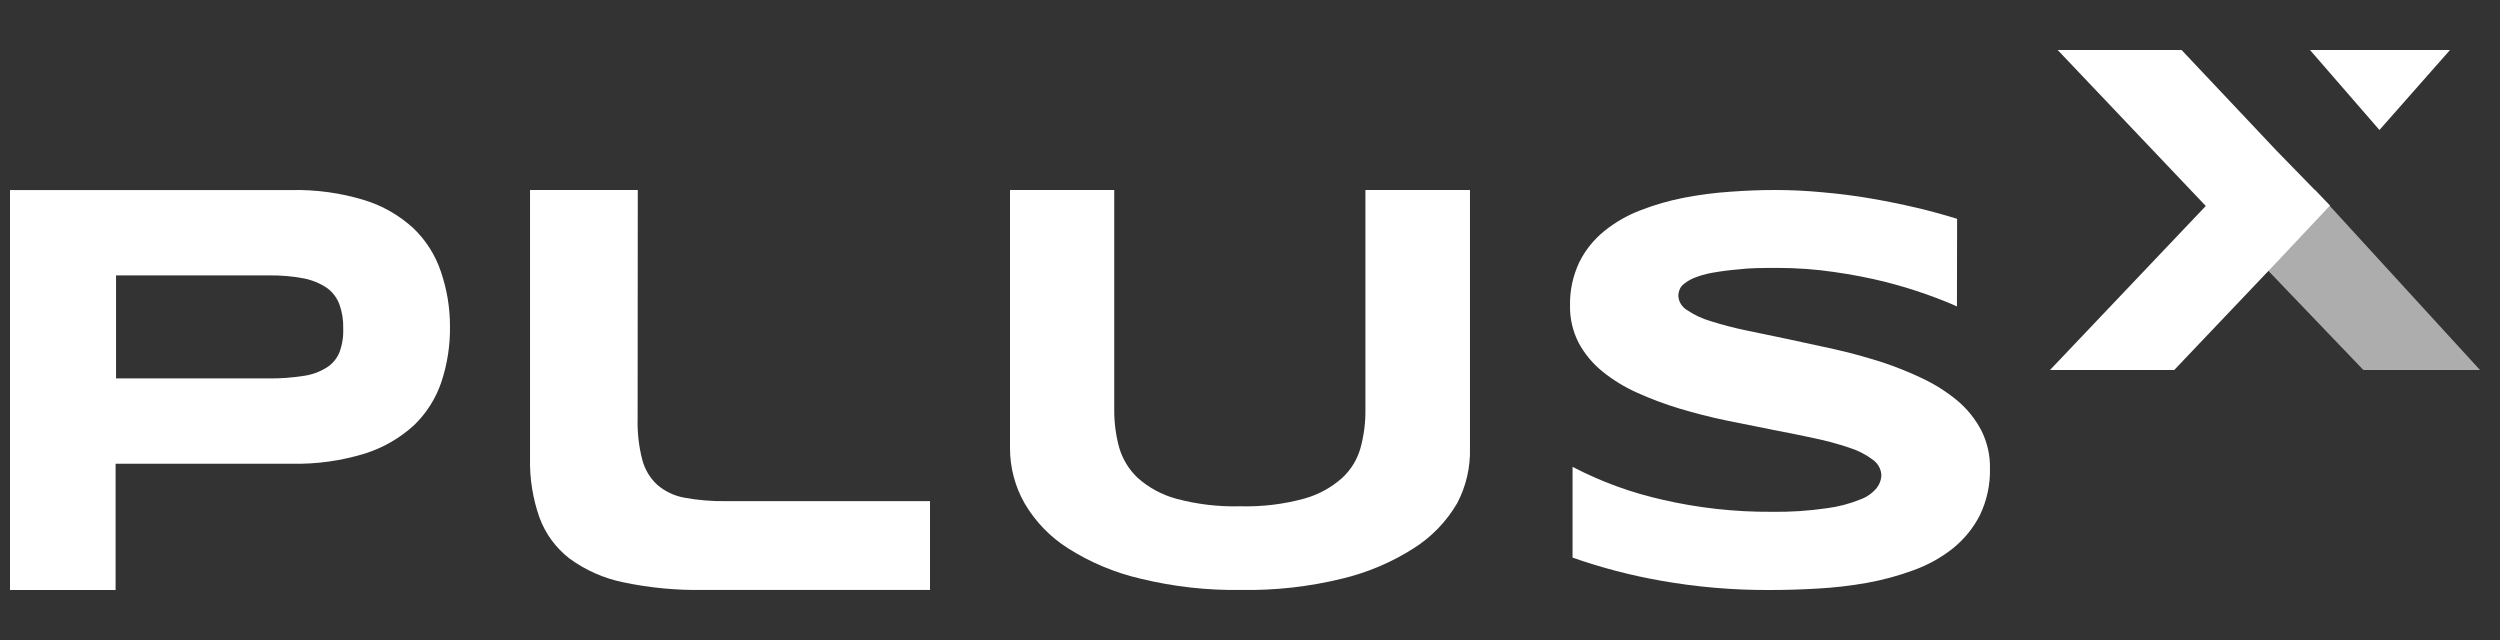
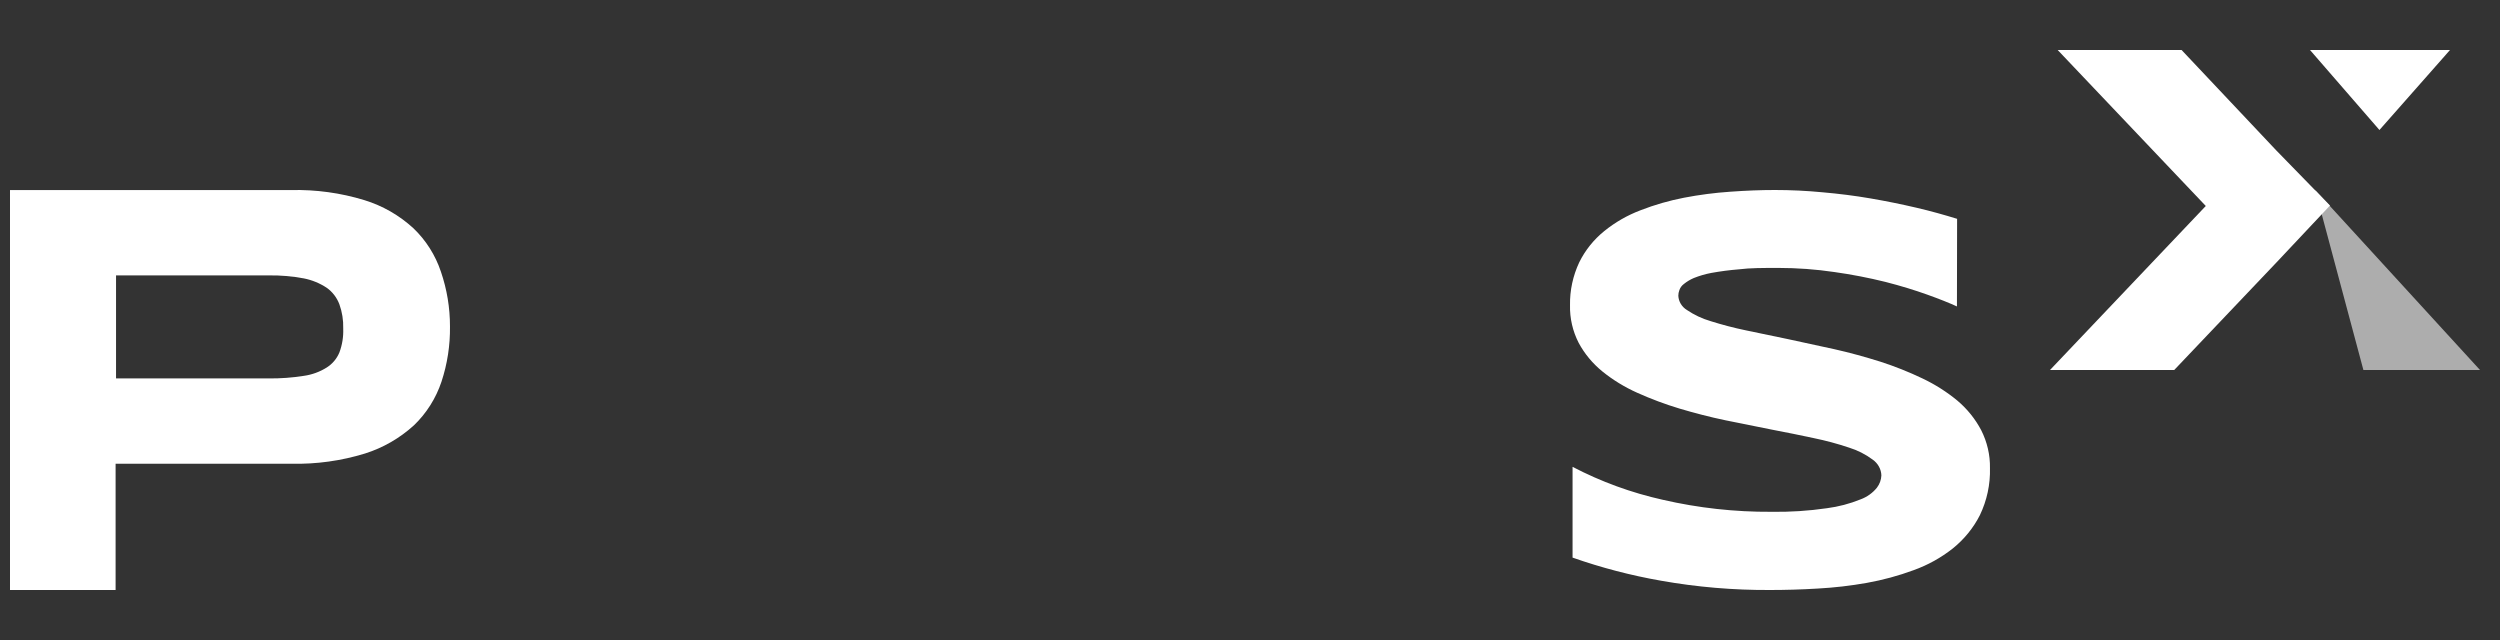
<svg xmlns="http://www.w3.org/2000/svg" width="125" height="32" viewBox="0 0 125 32" fill="none">
  <rect x="0" y="0" width="125" height="32" fill="#333333" stroke="none" />
  <path d="M22.499 16.326C22.511 17.264 22.367 18.197 22.074 19.085C21.797 19.914 21.326 20.66 20.703 21.26C19.993 21.908 19.155 22.391 18.246 22.677C17.058 23.042 15.82 23.214 14.58 23.187H5.78V29.5H0.5V9.503H14.55C15.791 9.474 17.028 9.643 18.217 10.006C19.127 10.285 19.966 10.766 20.673 11.415C21.297 12.012 21.768 12.756 22.045 13.582C22.347 14.464 22.501 15.392 22.499 16.326ZM17.161 16.416C17.172 16.008 17.108 15.601 16.97 15.217C16.845 14.883 16.626 14.596 16.34 14.392C15.989 14.159 15.598 13.999 15.188 13.919C14.61 13.812 14.023 13.761 13.436 13.77H5.802V18.921H13.436C14.022 18.927 14.608 18.885 15.188 18.793C15.597 18.737 15.989 18.594 16.34 18.373C16.62 18.196 16.841 17.934 16.97 17.623C17.111 17.246 17.176 16.843 17.161 16.439V16.416Z" fill="white" />
-   <path d="M72.859 25.16C72.324 26.077 71.577 26.851 70.681 27.416C69.578 28.119 68.366 28.633 67.095 28.935C65.451 29.337 63.763 29.526 62.072 29.497C60.375 29.525 58.682 29.336 57.033 28.935C55.747 28.638 54.52 28.125 53.404 27.416C52.508 26.851 51.761 26.077 51.226 25.16C50.75 24.322 50.499 23.373 50.5 22.408V9.5H55.712V20.524C55.711 21.151 55.794 21.775 55.959 22.379C56.128 22.959 56.449 23.484 56.888 23.897C57.44 24.386 58.095 24.741 58.805 24.934C59.85 25.216 60.931 25.344 62.013 25.314C63.088 25.344 64.162 25.216 65.2 24.934C65.907 24.739 66.56 24.385 67.109 23.897C67.552 23.488 67.871 22.962 68.031 22.379C68.194 21.774 68.275 21.151 68.271 20.524V9.5H73.498V22.408C73.525 23.366 73.305 24.314 72.859 25.16Z" fill="white" />
  <path d="M97.847 15.322C97.475 15.151 96.977 14.951 96.359 14.73C95.742 14.509 95.05 14.295 94.269 14.095C93.431 13.888 92.582 13.723 91.726 13.603C90.795 13.465 89.856 13.396 88.914 13.396C88.17 13.396 87.486 13.396 86.943 13.467C86.482 13.504 86.022 13.564 85.567 13.646C85.266 13.703 84.972 13.789 84.689 13.902C84.509 13.979 84.341 14.08 84.191 14.202C84.086 14.28 84.009 14.387 83.968 14.509C83.934 14.598 83.916 14.692 83.916 14.787C83.923 14.931 83.965 15.07 84.04 15.194C84.116 15.319 84.221 15.424 84.347 15.501C84.708 15.745 85.107 15.933 85.53 16.057C86.104 16.238 86.687 16.391 87.278 16.514L89.398 16.956L91.703 17.456C92.499 17.634 93.265 17.848 94.016 18.083C94.74 18.317 95.446 18.598 96.129 18.925C96.758 19.224 97.346 19.598 97.877 20.038C98.365 20.452 98.766 20.951 99.059 21.508C99.359 22.099 99.51 22.749 99.498 23.406C99.52 24.218 99.347 25.023 98.993 25.761C98.668 26.4 98.207 26.966 97.639 27.423C97.054 27.886 96.393 28.253 95.683 28.508C94.926 28.788 94.144 29 93.347 29.143C92.534 29.288 91.711 29.383 90.885 29.428C90.052 29.478 89.256 29.5 88.505 29.5C86.677 29.51 84.851 29.355 83.053 29.036C81.546 28.772 80.066 28.385 78.628 27.88V23.342C80.048 24.084 81.567 24.639 83.142 24.99C84.918 25.399 86.739 25.601 88.565 25.59C89.495 25.605 90.426 25.545 91.346 25.411C91.925 25.336 92.49 25.187 93.027 24.969C93.351 24.85 93.634 24.648 93.846 24.384C93.983 24.205 94.06 23.991 94.069 23.77C94.064 23.615 94.022 23.462 93.945 23.325C93.869 23.188 93.761 23.069 93.63 22.978C93.275 22.714 92.874 22.511 92.447 22.379C91.875 22.187 91.291 22.03 90.699 21.908C90.037 21.765 89.331 21.622 88.587 21.48L86.281 21.016C85.493 20.852 84.727 20.652 83.983 20.431C83.259 20.213 82.55 19.948 81.863 19.639C81.233 19.358 80.645 18.998 80.115 18.569C79.628 18.172 79.226 17.687 78.933 17.142C78.633 16.556 78.485 15.91 78.501 15.258C78.488 14.521 78.646 13.79 78.962 13.117C79.257 12.517 79.683 11.984 80.212 11.555C80.754 11.115 81.367 10.763 82.027 10.513C82.731 10.239 83.461 10.029 84.206 9.885C84.967 9.739 85.737 9.638 86.512 9.586C87.293 9.529 88.037 9.5 88.743 9.5C89.538 9.5 90.332 9.538 91.123 9.614C91.934 9.685 92.737 9.785 93.526 9.921C94.314 10.056 95.08 10.213 95.817 10.385C96.553 10.556 97.23 10.749 97.855 10.941L97.847 15.322Z" fill="white" />
-   <path d="M31.881 20.939C31.863 21.629 31.941 22.318 32.113 22.987C32.238 23.467 32.498 23.902 32.861 24.239C33.248 24.571 33.715 24.794 34.215 24.884C34.894 25.009 35.583 25.067 36.273 25.057H46.5V29.497H35.166C33.821 29.52 32.479 29.392 31.163 29.115C30.19 28.917 29.271 28.51 28.47 27.922C27.788 27.395 27.27 26.685 26.973 25.875C26.64 24.931 26.48 23.935 26.502 22.934V9.5H31.889L31.881 20.939Z" fill="white" />
-   <path d="M115.762 9.5L124 18.5H118.17L112.1 12.167L115.762 9.5Z" fill="white" fill-opacity="0.6" />
+   <path d="M115.762 9.5L124 18.5H118.17L115.762 9.5Z" fill="white" fill-opacity="0.6" />
  <path d="M118.972 6.5L115.5 2.5H122.5L118.972 6.5Z" fill="white" />
  <path d="M116.5 10.276L113.835 13.11L108.711 18.5H102.5L110.289 10.299L102.883 2.5H109.079L113.804 7.51L116.5 10.276Z" fill="white" />
</svg>